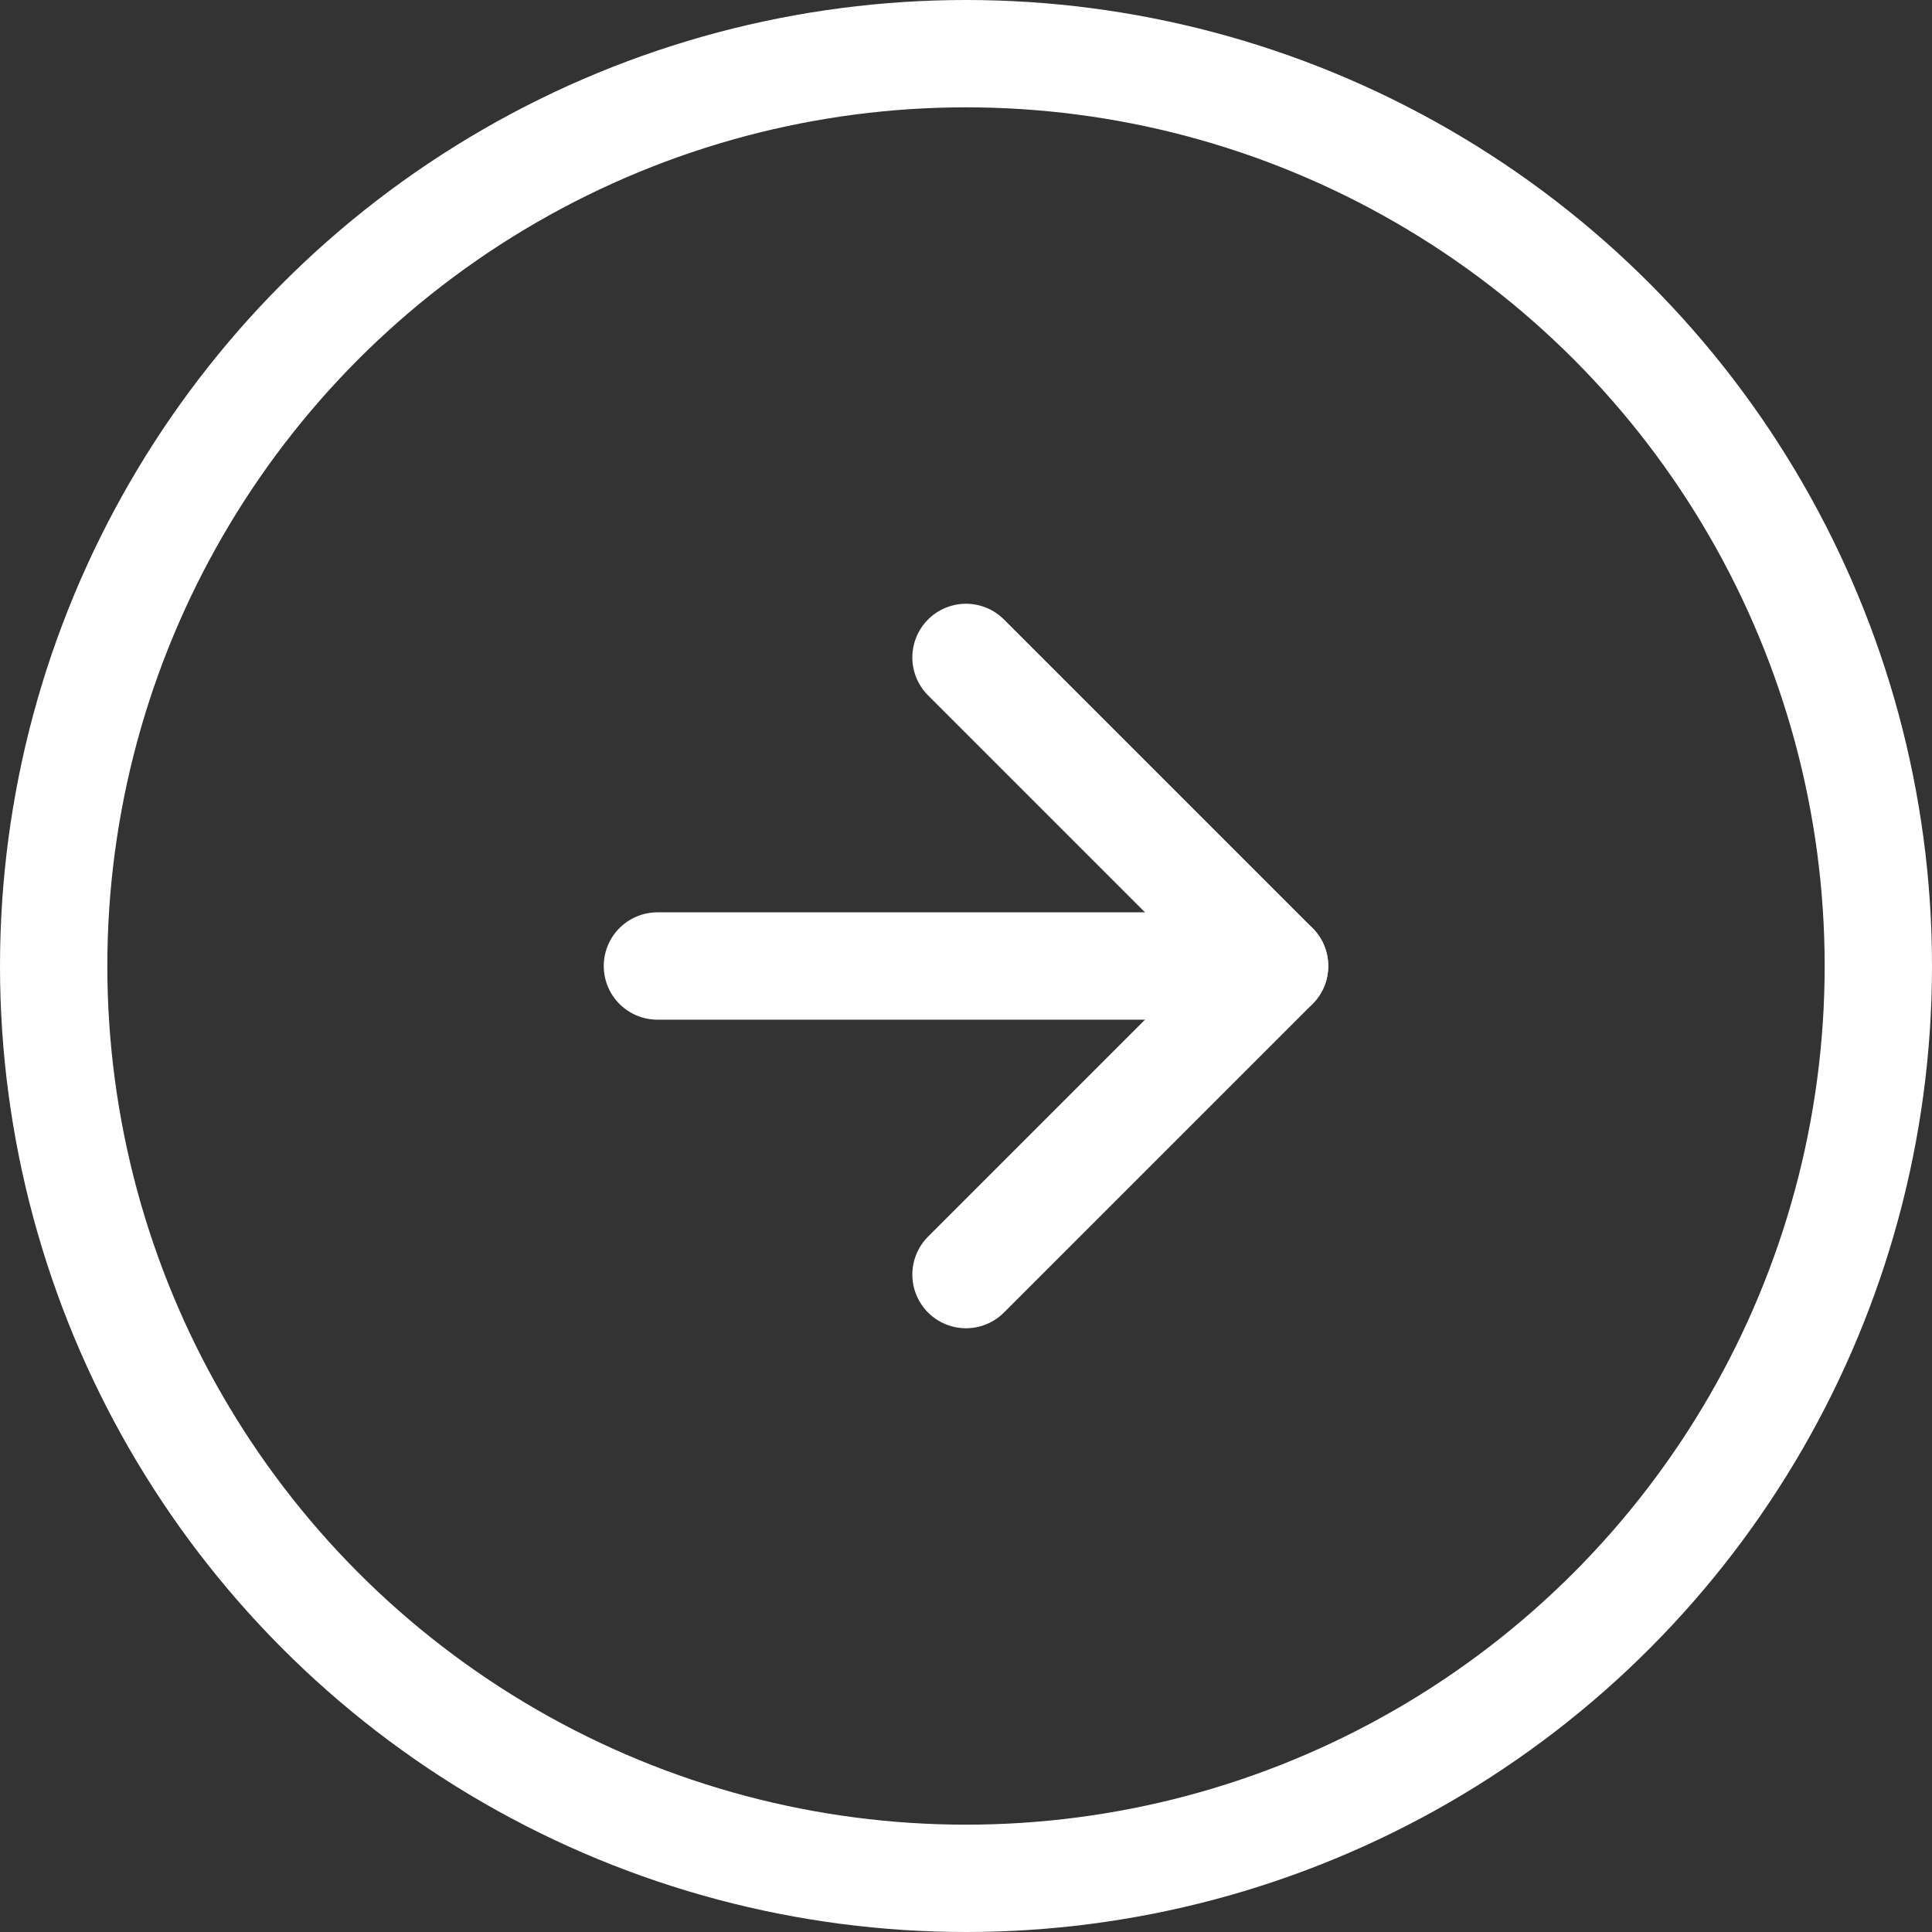
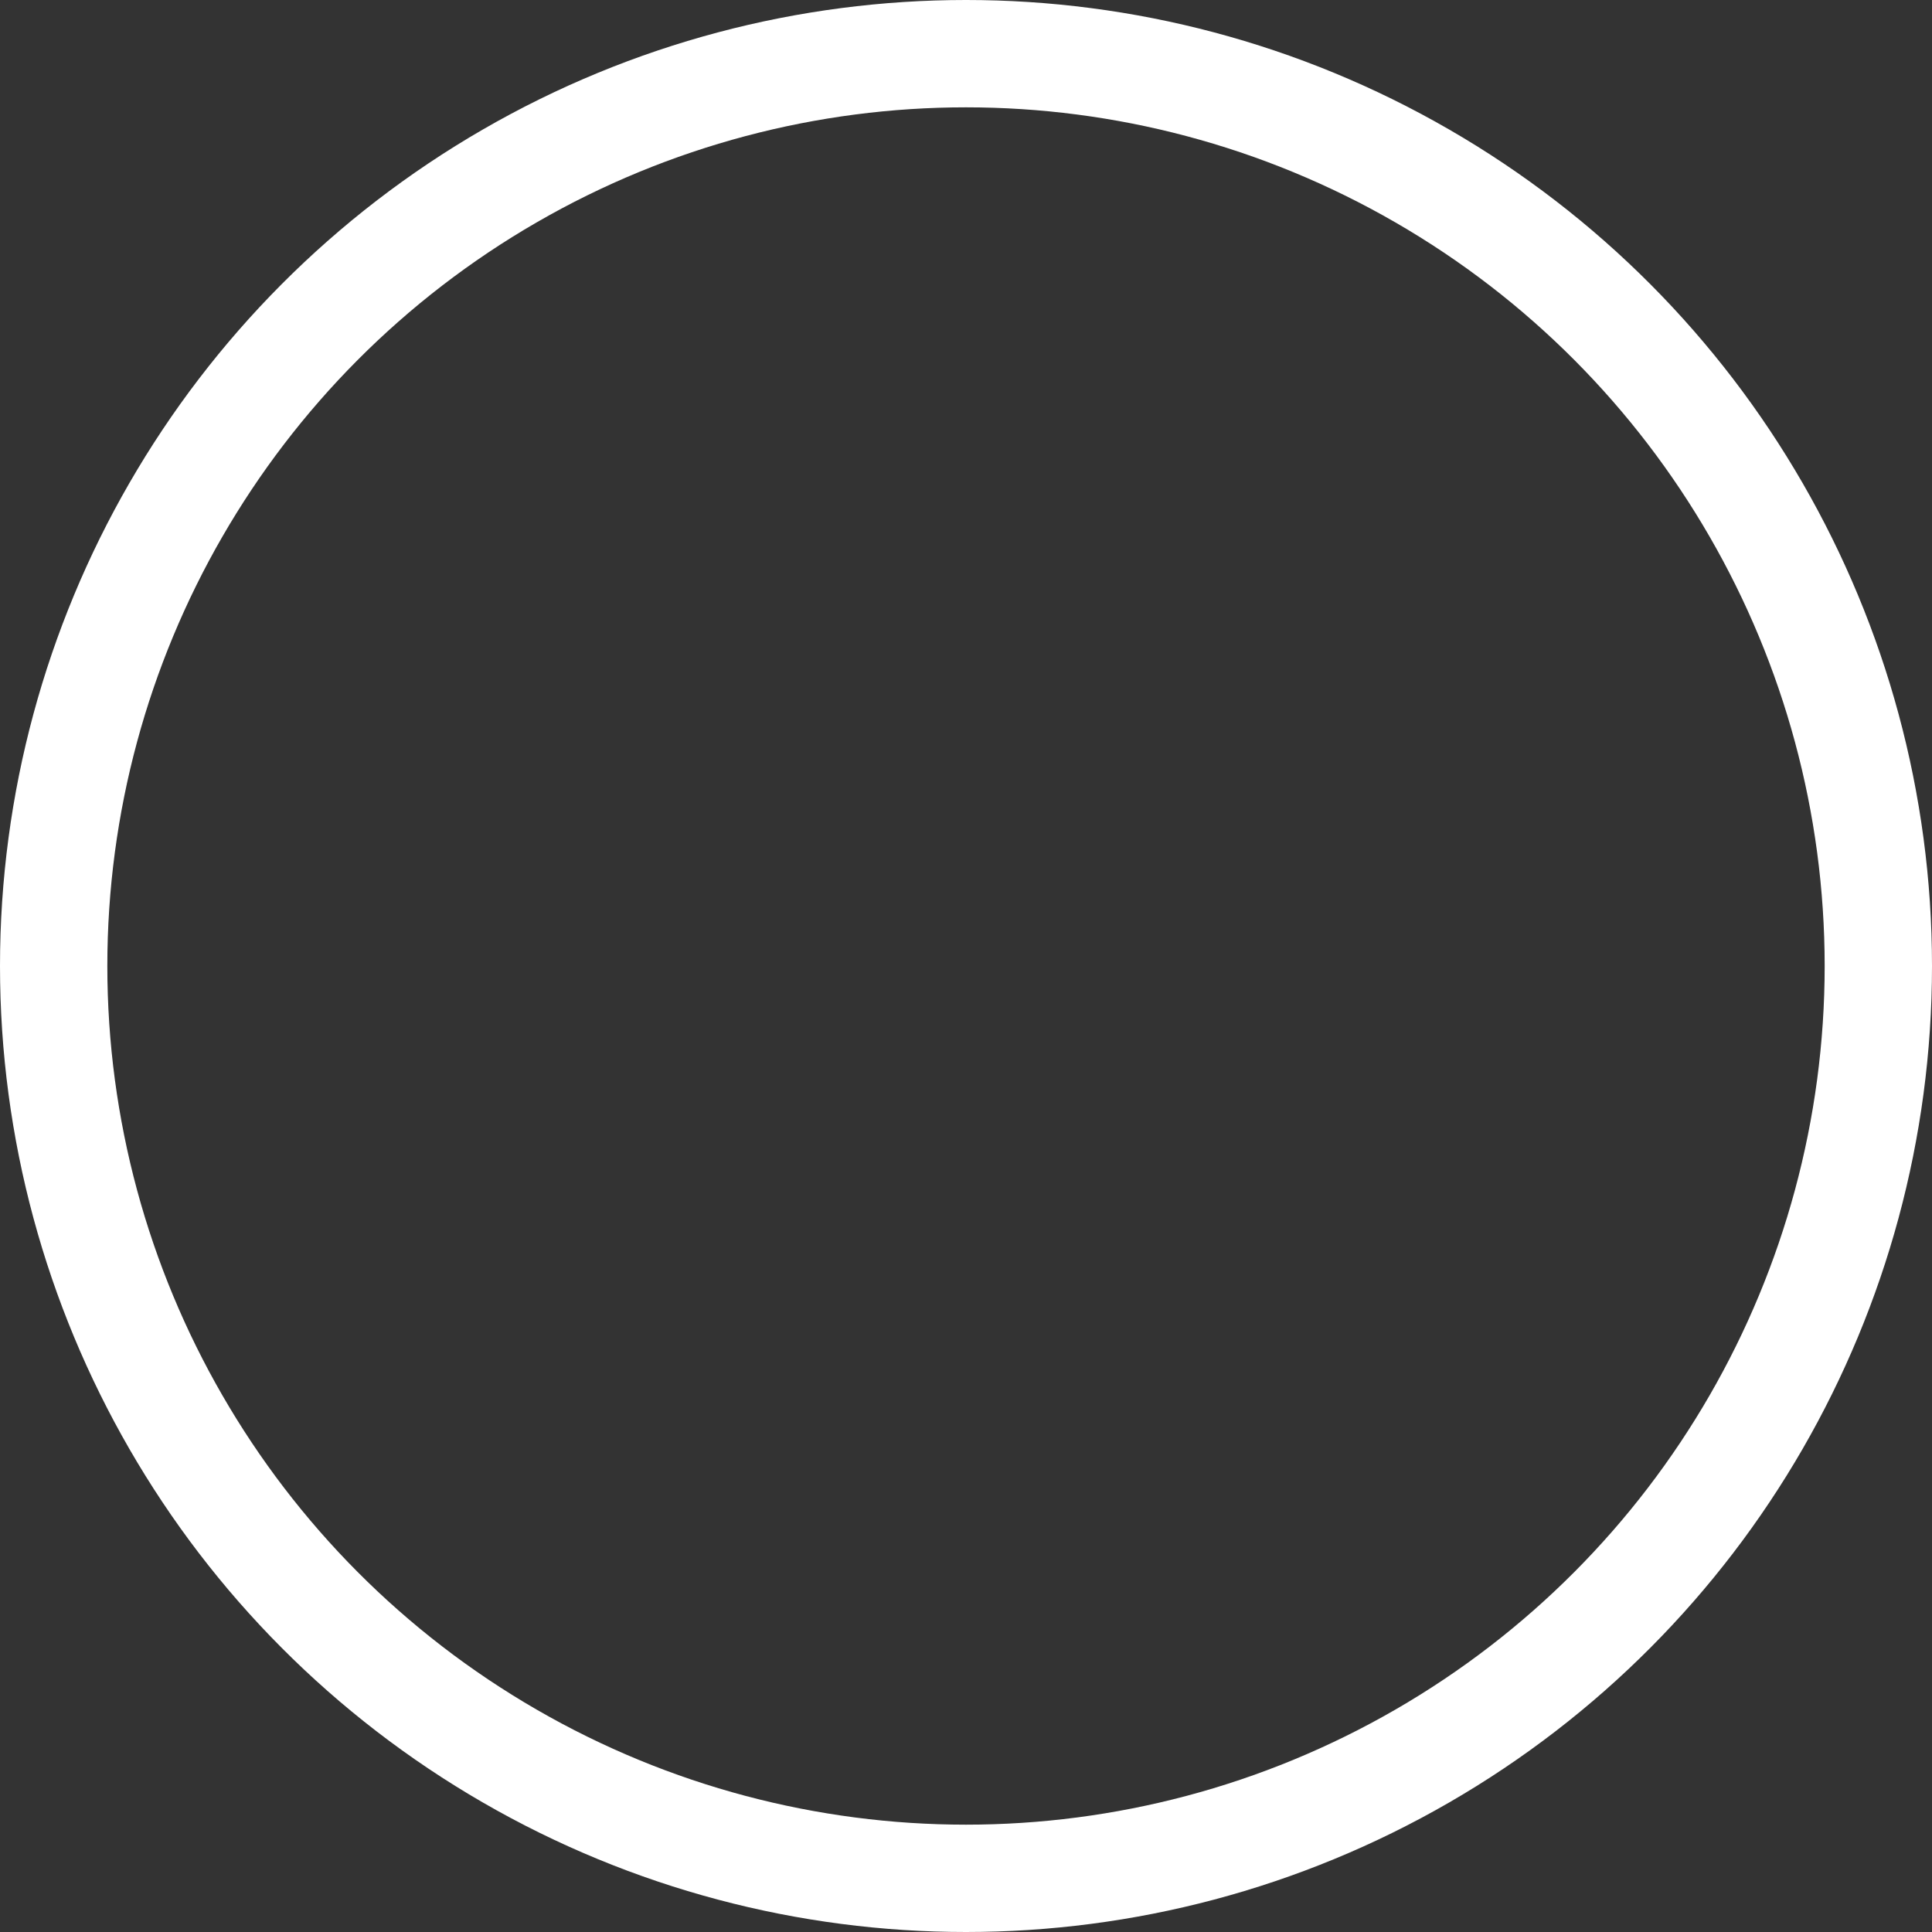
<svg xmlns="http://www.w3.org/2000/svg" width="18" height="18" viewBox="0 0 18 18" fill="none">
  <rect x="0" y="0" width="18" height="18" fill="#333333" stroke="none" />
  <circle cx="9" cy="9" r="8.5" stroke="white" />
-   <path d="M6.125 9L11.875 9" stroke="white" stroke-linecap="round" stroke-linejoin="round" />
-   <path d="M9 6.125L11.875 9L9 11.875" stroke="white" stroke-linecap="round" stroke-linejoin="round" />
</svg>